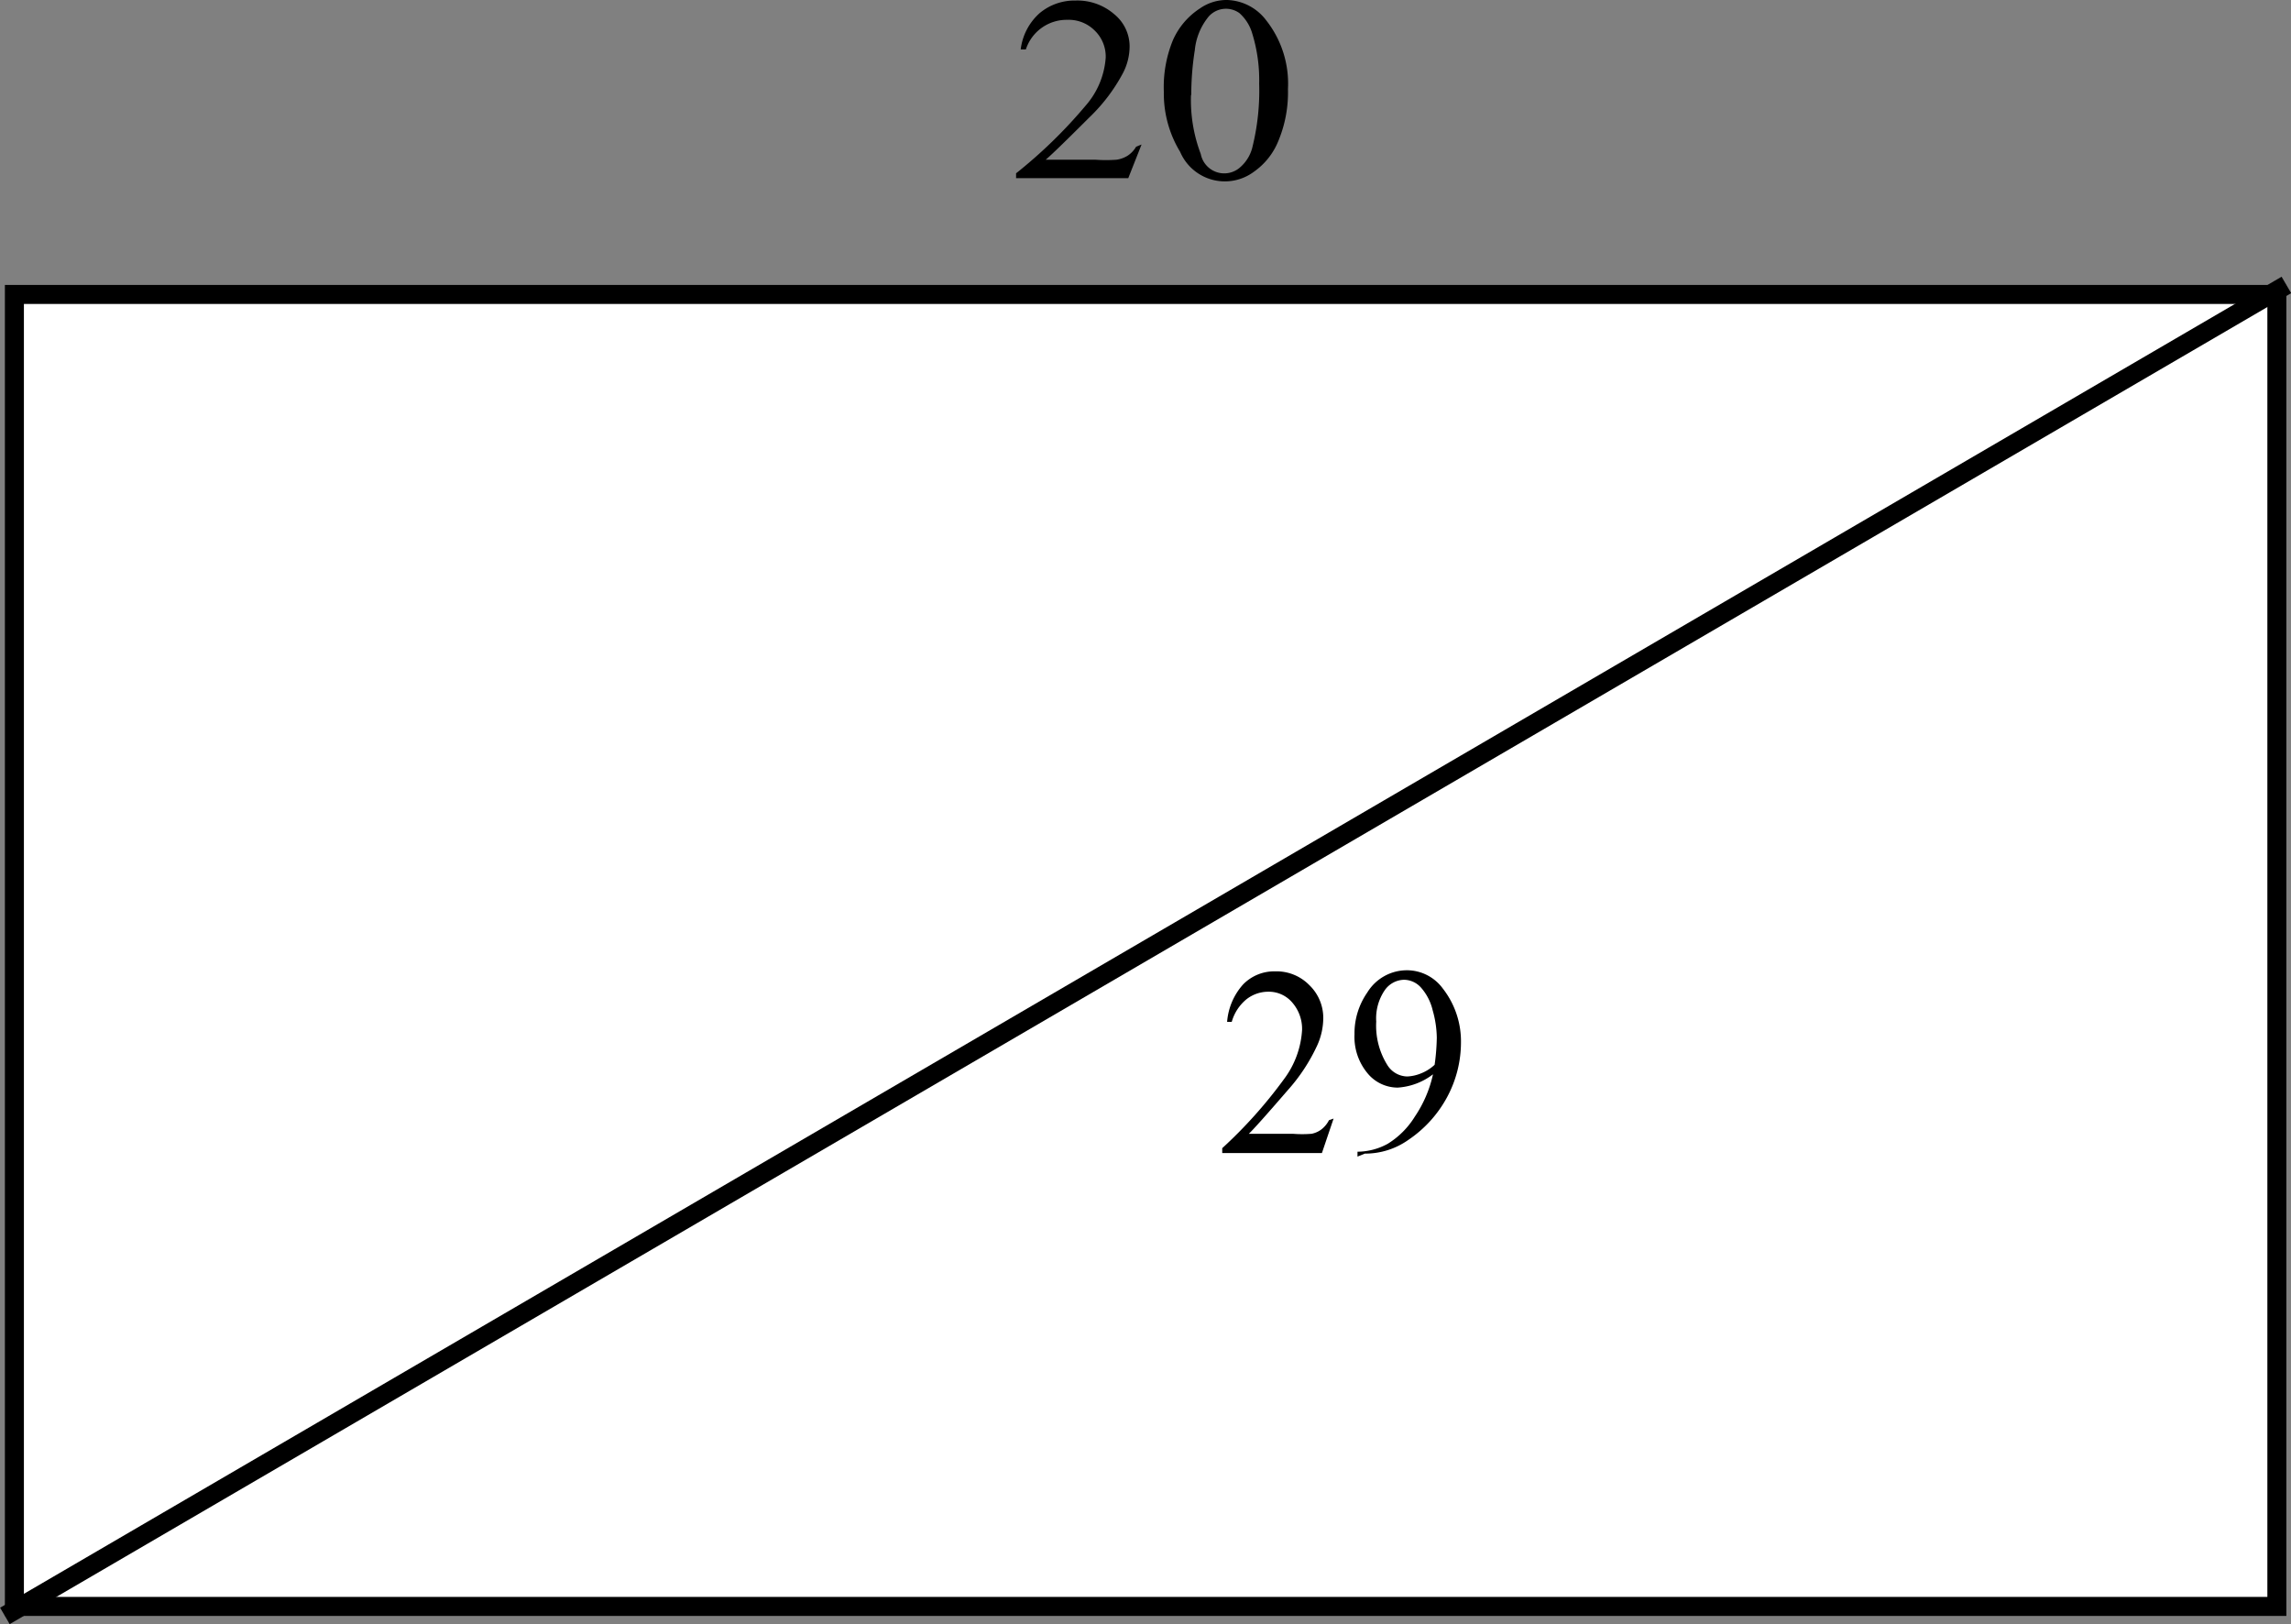
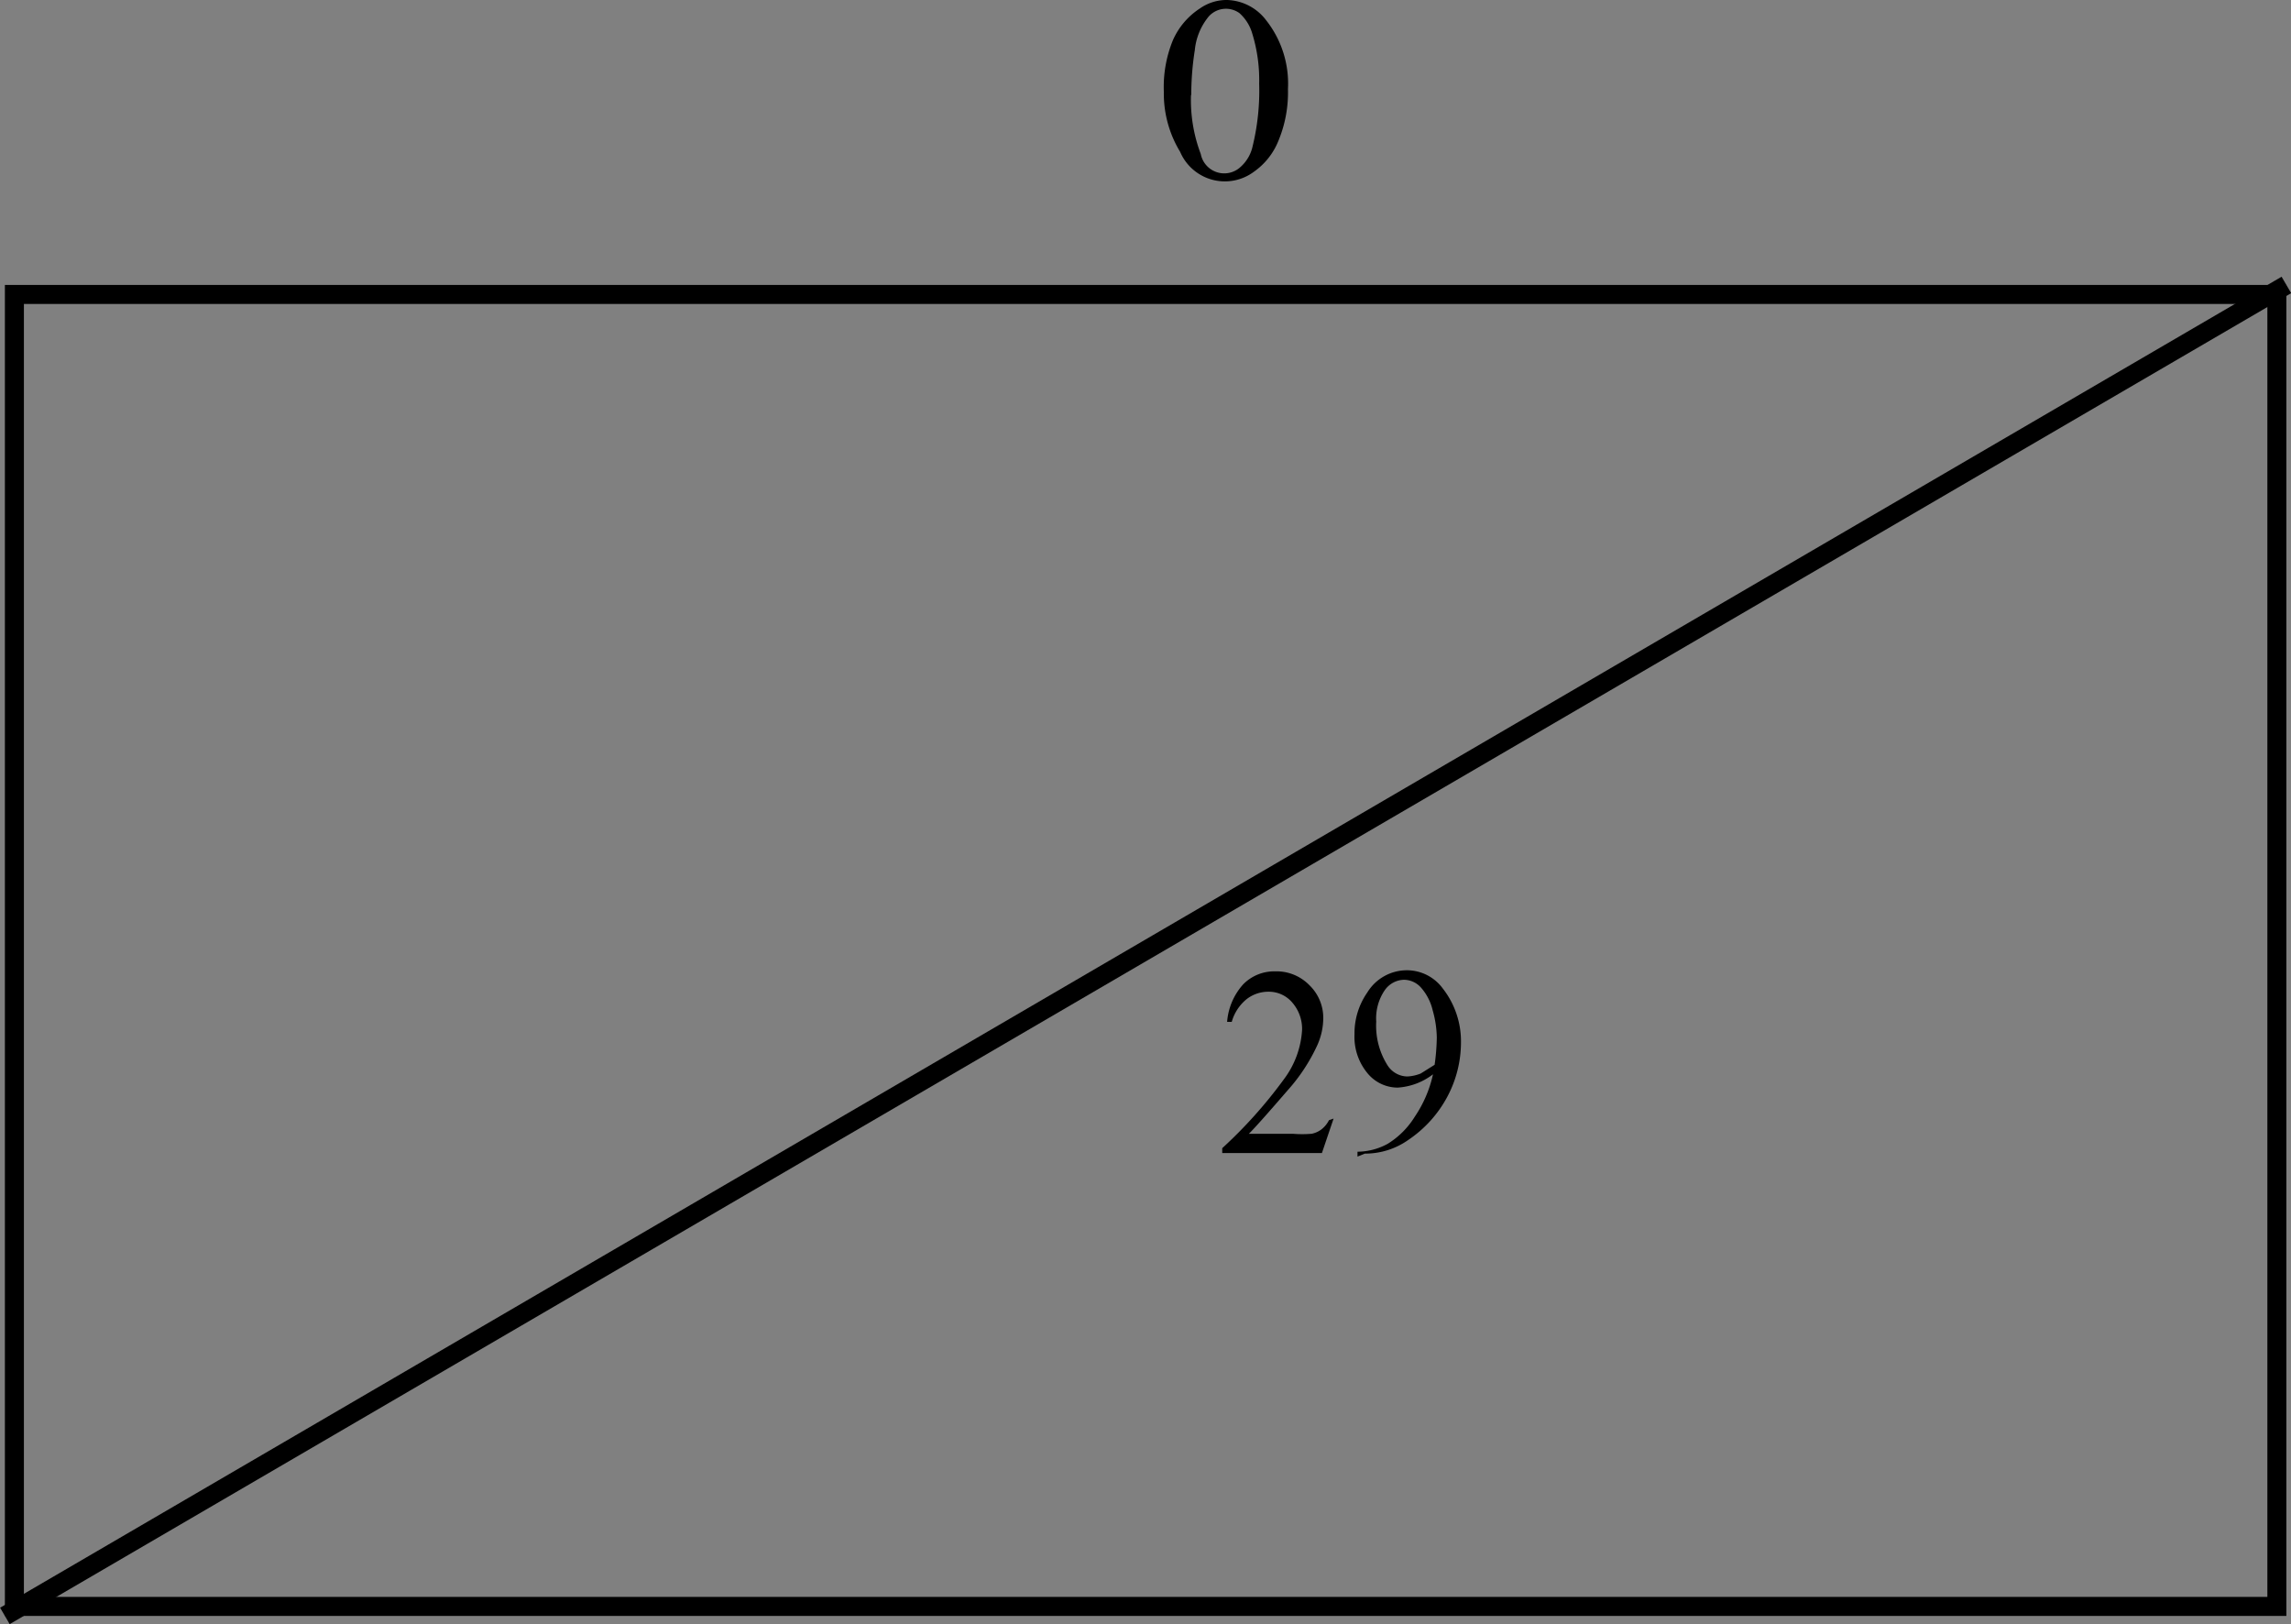
<svg xmlns="http://www.w3.org/2000/svg" id="Слой_1" data-name="Слой 1" viewBox="0 0 84.35 59.79">
  <rect x="0" y="0" width="84.35" height="59.79" fill="#808080" stroke="none" />
  <title>rectangle</title>
-   <rect x="0.53" y="10.84" width="83.3" height="48.3" style="fill:#fff" />
  <path d="M141.3,76.7v47.6H58.7V76.7h82.6m.7-.7H58v49h84V76Z" transform="translate(-57.82 -65.51)" />
  <line x1="84.18" y1="10.49" x2="0.18" y2="59.49" style="fill:none;stroke:#000;stroke-miterlimit:10;stroke-width:0.7px" />
-   <path d="M99.85,70.83l-.49,1.24H95.23v-.18a17.8,17.8,0,0,0,2.56-2.49,3,3,0,0,0,.74-1.77,1.33,1.33,0,0,0-.41-1,1.35,1.35,0,0,0-1-.39,1.58,1.58,0,0,0-1.53,1.09h-.19A2.13,2.13,0,0,1,96.09,66a2,2,0,0,1,1.33-.47,2.07,2.07,0,0,1,1.42.5,1.53,1.53,0,0,1,.57,1.18,2.14,2.14,0,0,1-.25,1,6.46,6.46,0,0,1-1.24,1.63q-1.29,1.29-1.6,1.55h1.83a5.42,5.42,0,0,0,.78,0,1.07,1.07,0,0,0,.41-.15,1,1,0,0,0,.31-.33Z" transform="translate(-57.82 -65.51)" />
  <path d="M100.67,68.89A4.55,4.55,0,0,1,101,67a2.68,2.68,0,0,1,1-1.18,1.71,1.71,0,0,1,1-.31,1.87,1.87,0,0,1,1.44.75,3.76,3.76,0,0,1,.8,2.53,4.63,4.63,0,0,1-.35,1.9,2.54,2.54,0,0,1-.9,1.14,1.79,1.79,0,0,1-2.72-.73A4.13,4.13,0,0,1,100.67,68.89Zm1,.12a5.6,5.6,0,0,0,.36,2.17.88.88,0,0,0,1.46.48,1.43,1.43,0,0,0,.45-.77,8.62,8.62,0,0,0,.24-2.3,5.81,5.81,0,0,0-.25-1.83,1.6,1.6,0,0,0-.48-.77.85.85,0,0,0-1.13.13,2.3,2.3,0,0,0-.51,1.24A10.53,10.53,0,0,0,101.68,69Z" transform="translate(-57.82 -65.51)" />
  <path d="M106.92,106.69l-.43,1.27h-3.67v-.18a17.11,17.11,0,0,0,2.28-2.55,3.34,3.34,0,0,0,.66-1.81,1.48,1.48,0,0,0-.36-1,1.13,1.13,0,0,0-.87-.4,1.3,1.3,0,0,0-.82.28,1.66,1.66,0,0,0-.54.83H103a2.33,2.33,0,0,1,.59-1.38,1.6,1.6,0,0,1,1.18-.48,1.69,1.69,0,0,1,1.26.51,1.67,1.67,0,0,1,.51,1.21,2.46,2.46,0,0,1-.22,1,6.64,6.64,0,0,1-1.1,1.67q-1.14,1.32-1.42,1.59h1.62a4.24,4.24,0,0,0,.69,0,.87.87,0,0,0,.36-.16,1,1,0,0,0,.28-.34Z" transform="translate(-57.82 -65.51)" />
-   <path d="M107.8,108.09v-.18a2.34,2.34,0,0,0,1.11-.29,3.05,3.05,0,0,0,1-1,4.49,4.49,0,0,0,.67-1.56,2.38,2.38,0,0,1-1.3.49,1.44,1.44,0,0,1-1.12-.54,2.09,2.09,0,0,1-.47-1.42,2.63,2.63,0,0,1,.47-1.54,1.71,1.71,0,0,1,1.47-.82,1.64,1.64,0,0,1,1.31.67,3.16,3.16,0,0,1,.67,2,4.26,4.26,0,0,1-.51,2,4.43,4.43,0,0,1-1.42,1.57,2.75,2.75,0,0,1-1.61.51Zm2.84-3.38a8.08,8.08,0,0,0,.08-1,3.84,3.84,0,0,0-.15-1,1.94,1.94,0,0,0-.43-.84.85.85,0,0,0-.63-.29.89.89,0,0,0-.71.39,1.84,1.84,0,0,0-.31,1.15,2.73,2.73,0,0,0,.41,1.6.88.88,0,0,0,.73.42,1.48,1.48,0,0,0,.5-.11A1.6,1.6,0,0,0,110.64,104.71Z" transform="translate(-57.82 -65.51)" />
+   <path d="M107.8,108.09v-.18a2.34,2.34,0,0,0,1.11-.29,3.05,3.05,0,0,0,1-1,4.49,4.49,0,0,0,.67-1.56,2.38,2.38,0,0,1-1.3.49,1.44,1.44,0,0,1-1.12-.54,2.09,2.09,0,0,1-.47-1.42,2.63,2.63,0,0,1,.47-1.54,1.71,1.71,0,0,1,1.47-.82,1.64,1.64,0,0,1,1.31.67,3.16,3.16,0,0,1,.67,2,4.26,4.26,0,0,1-.51,2,4.43,4.43,0,0,1-1.42,1.57,2.75,2.75,0,0,1-1.61.51Zm2.84-3.38a8.08,8.08,0,0,0,.08-1,3.84,3.84,0,0,0-.15-1,1.94,1.94,0,0,0-.43-.84.85.85,0,0,0-.63-.29.89.89,0,0,0-.71.39,1.84,1.84,0,0,0-.31,1.15,2.73,2.73,0,0,0,.41,1.6.88.88,0,0,0,.73.42,1.48,1.48,0,0,0,.5-.11Z" transform="translate(-57.82 -65.51)" />
</svg>